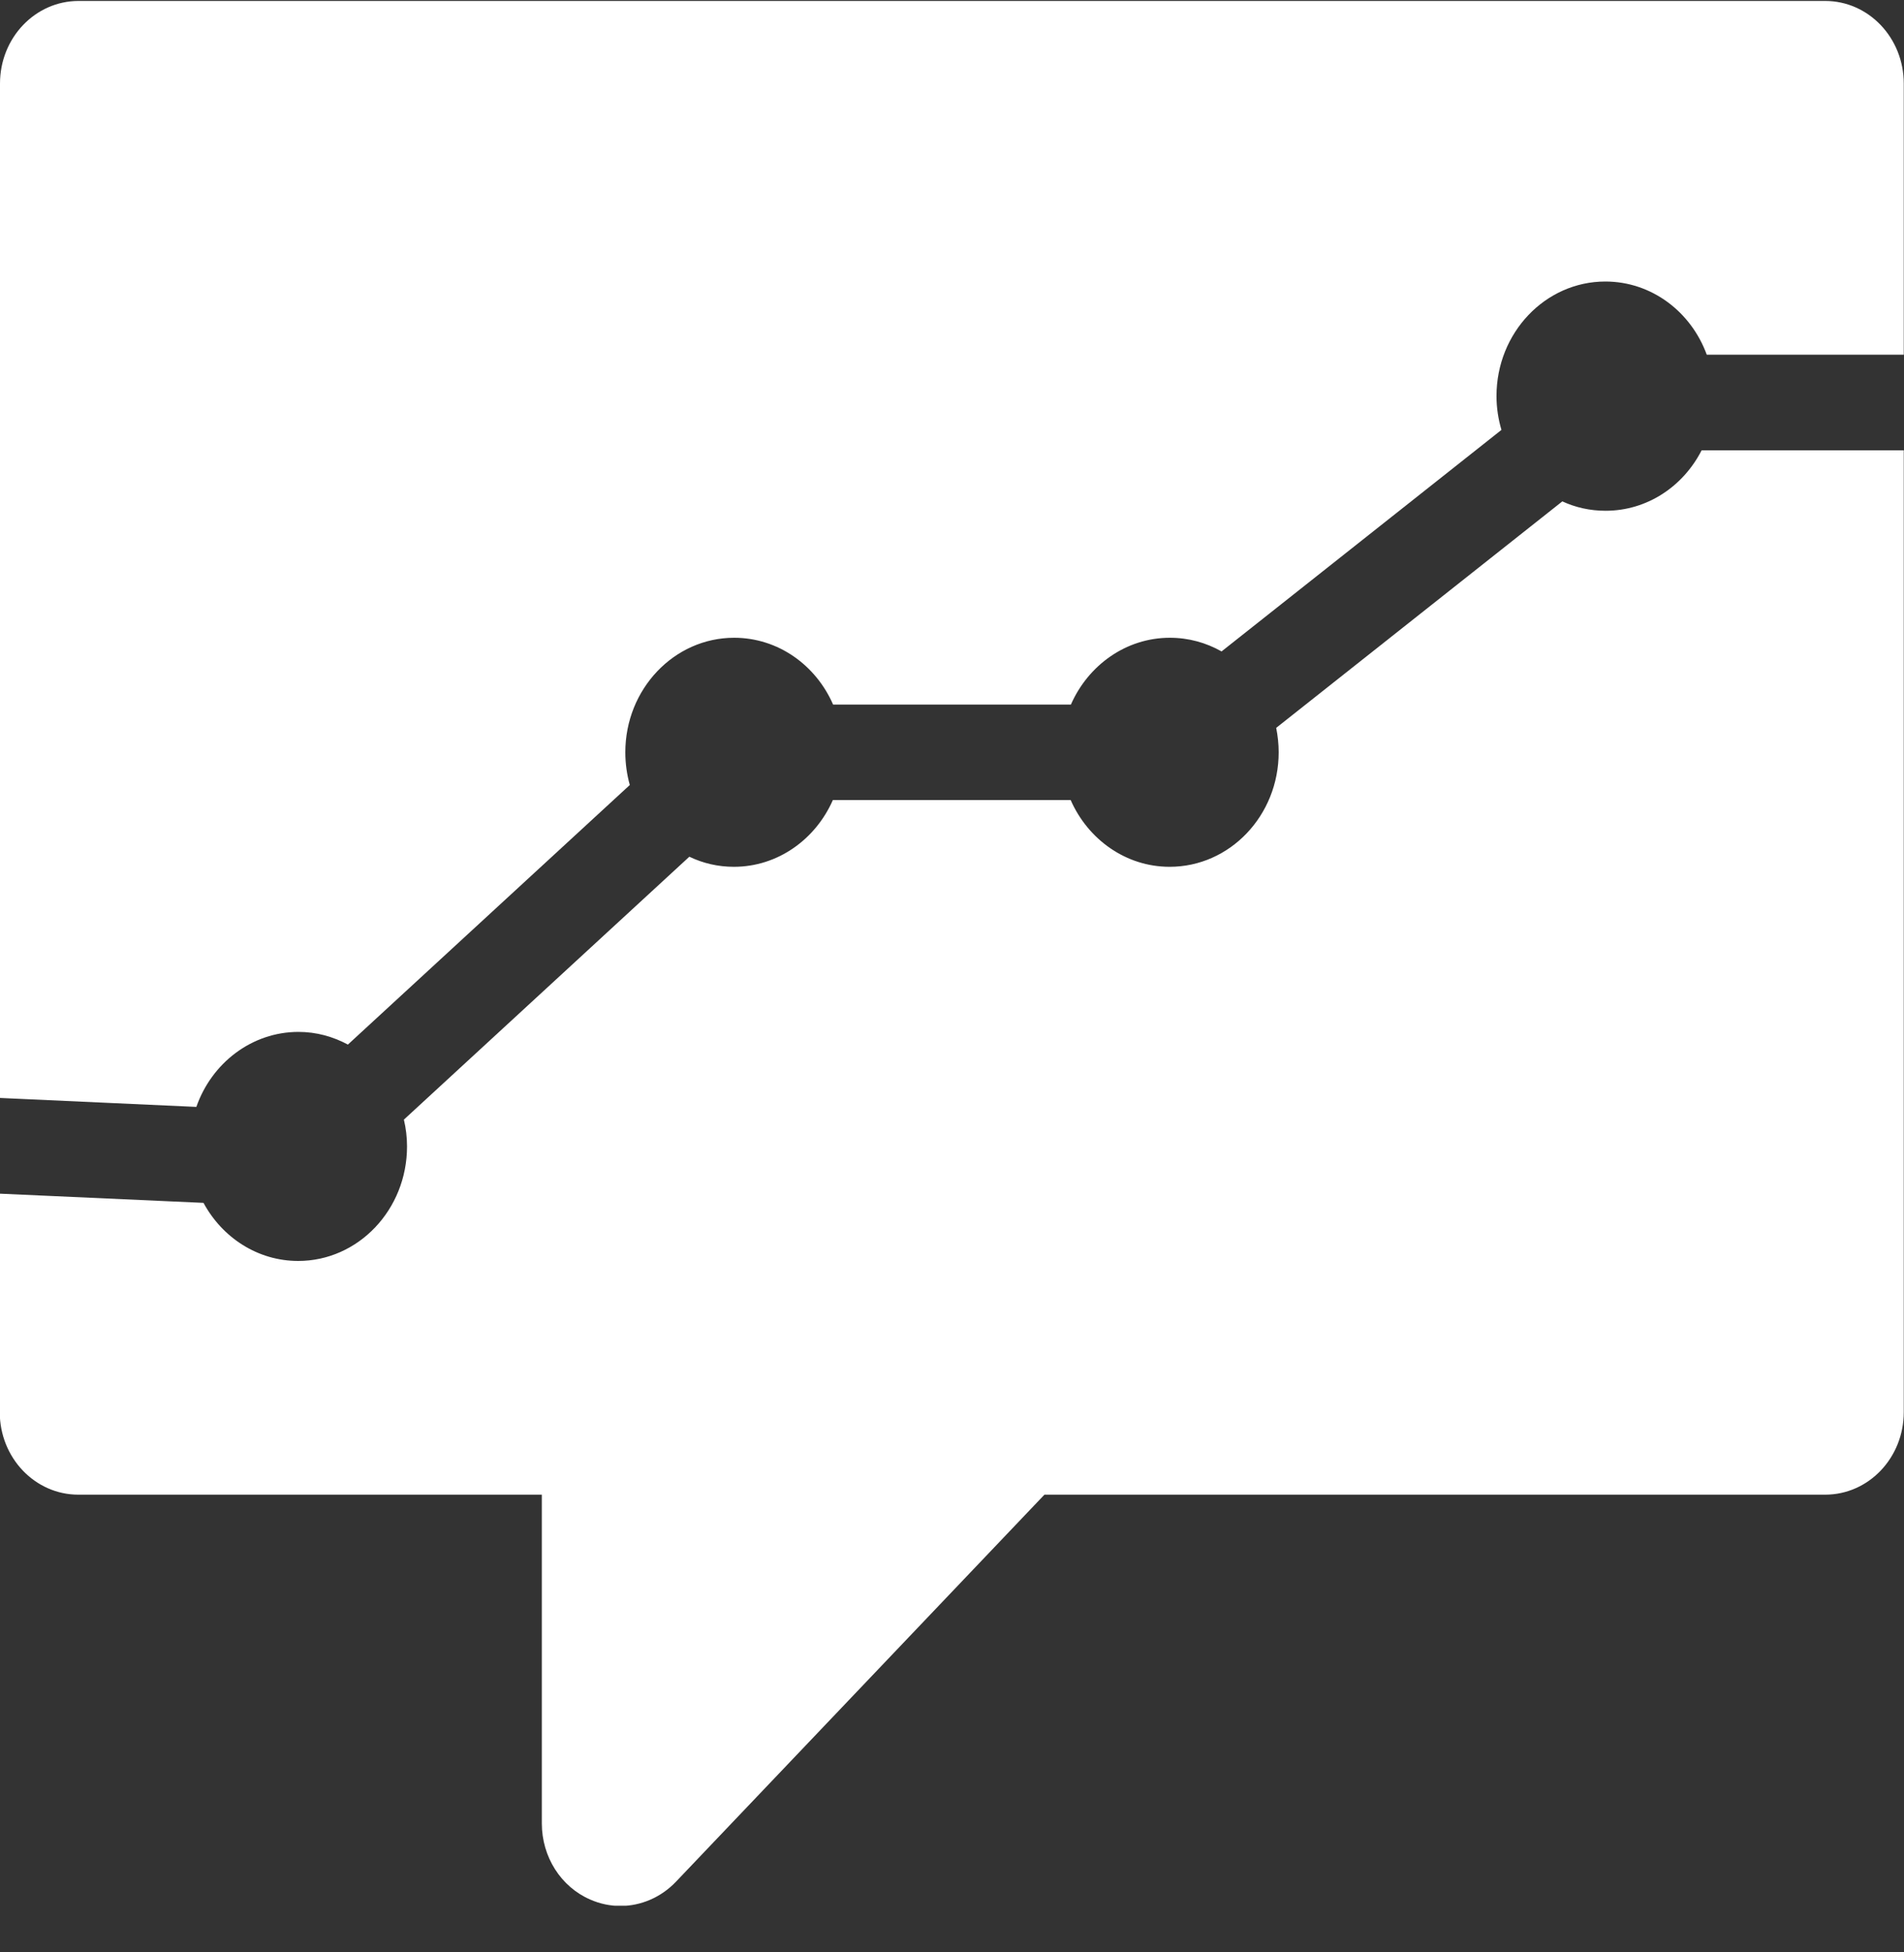
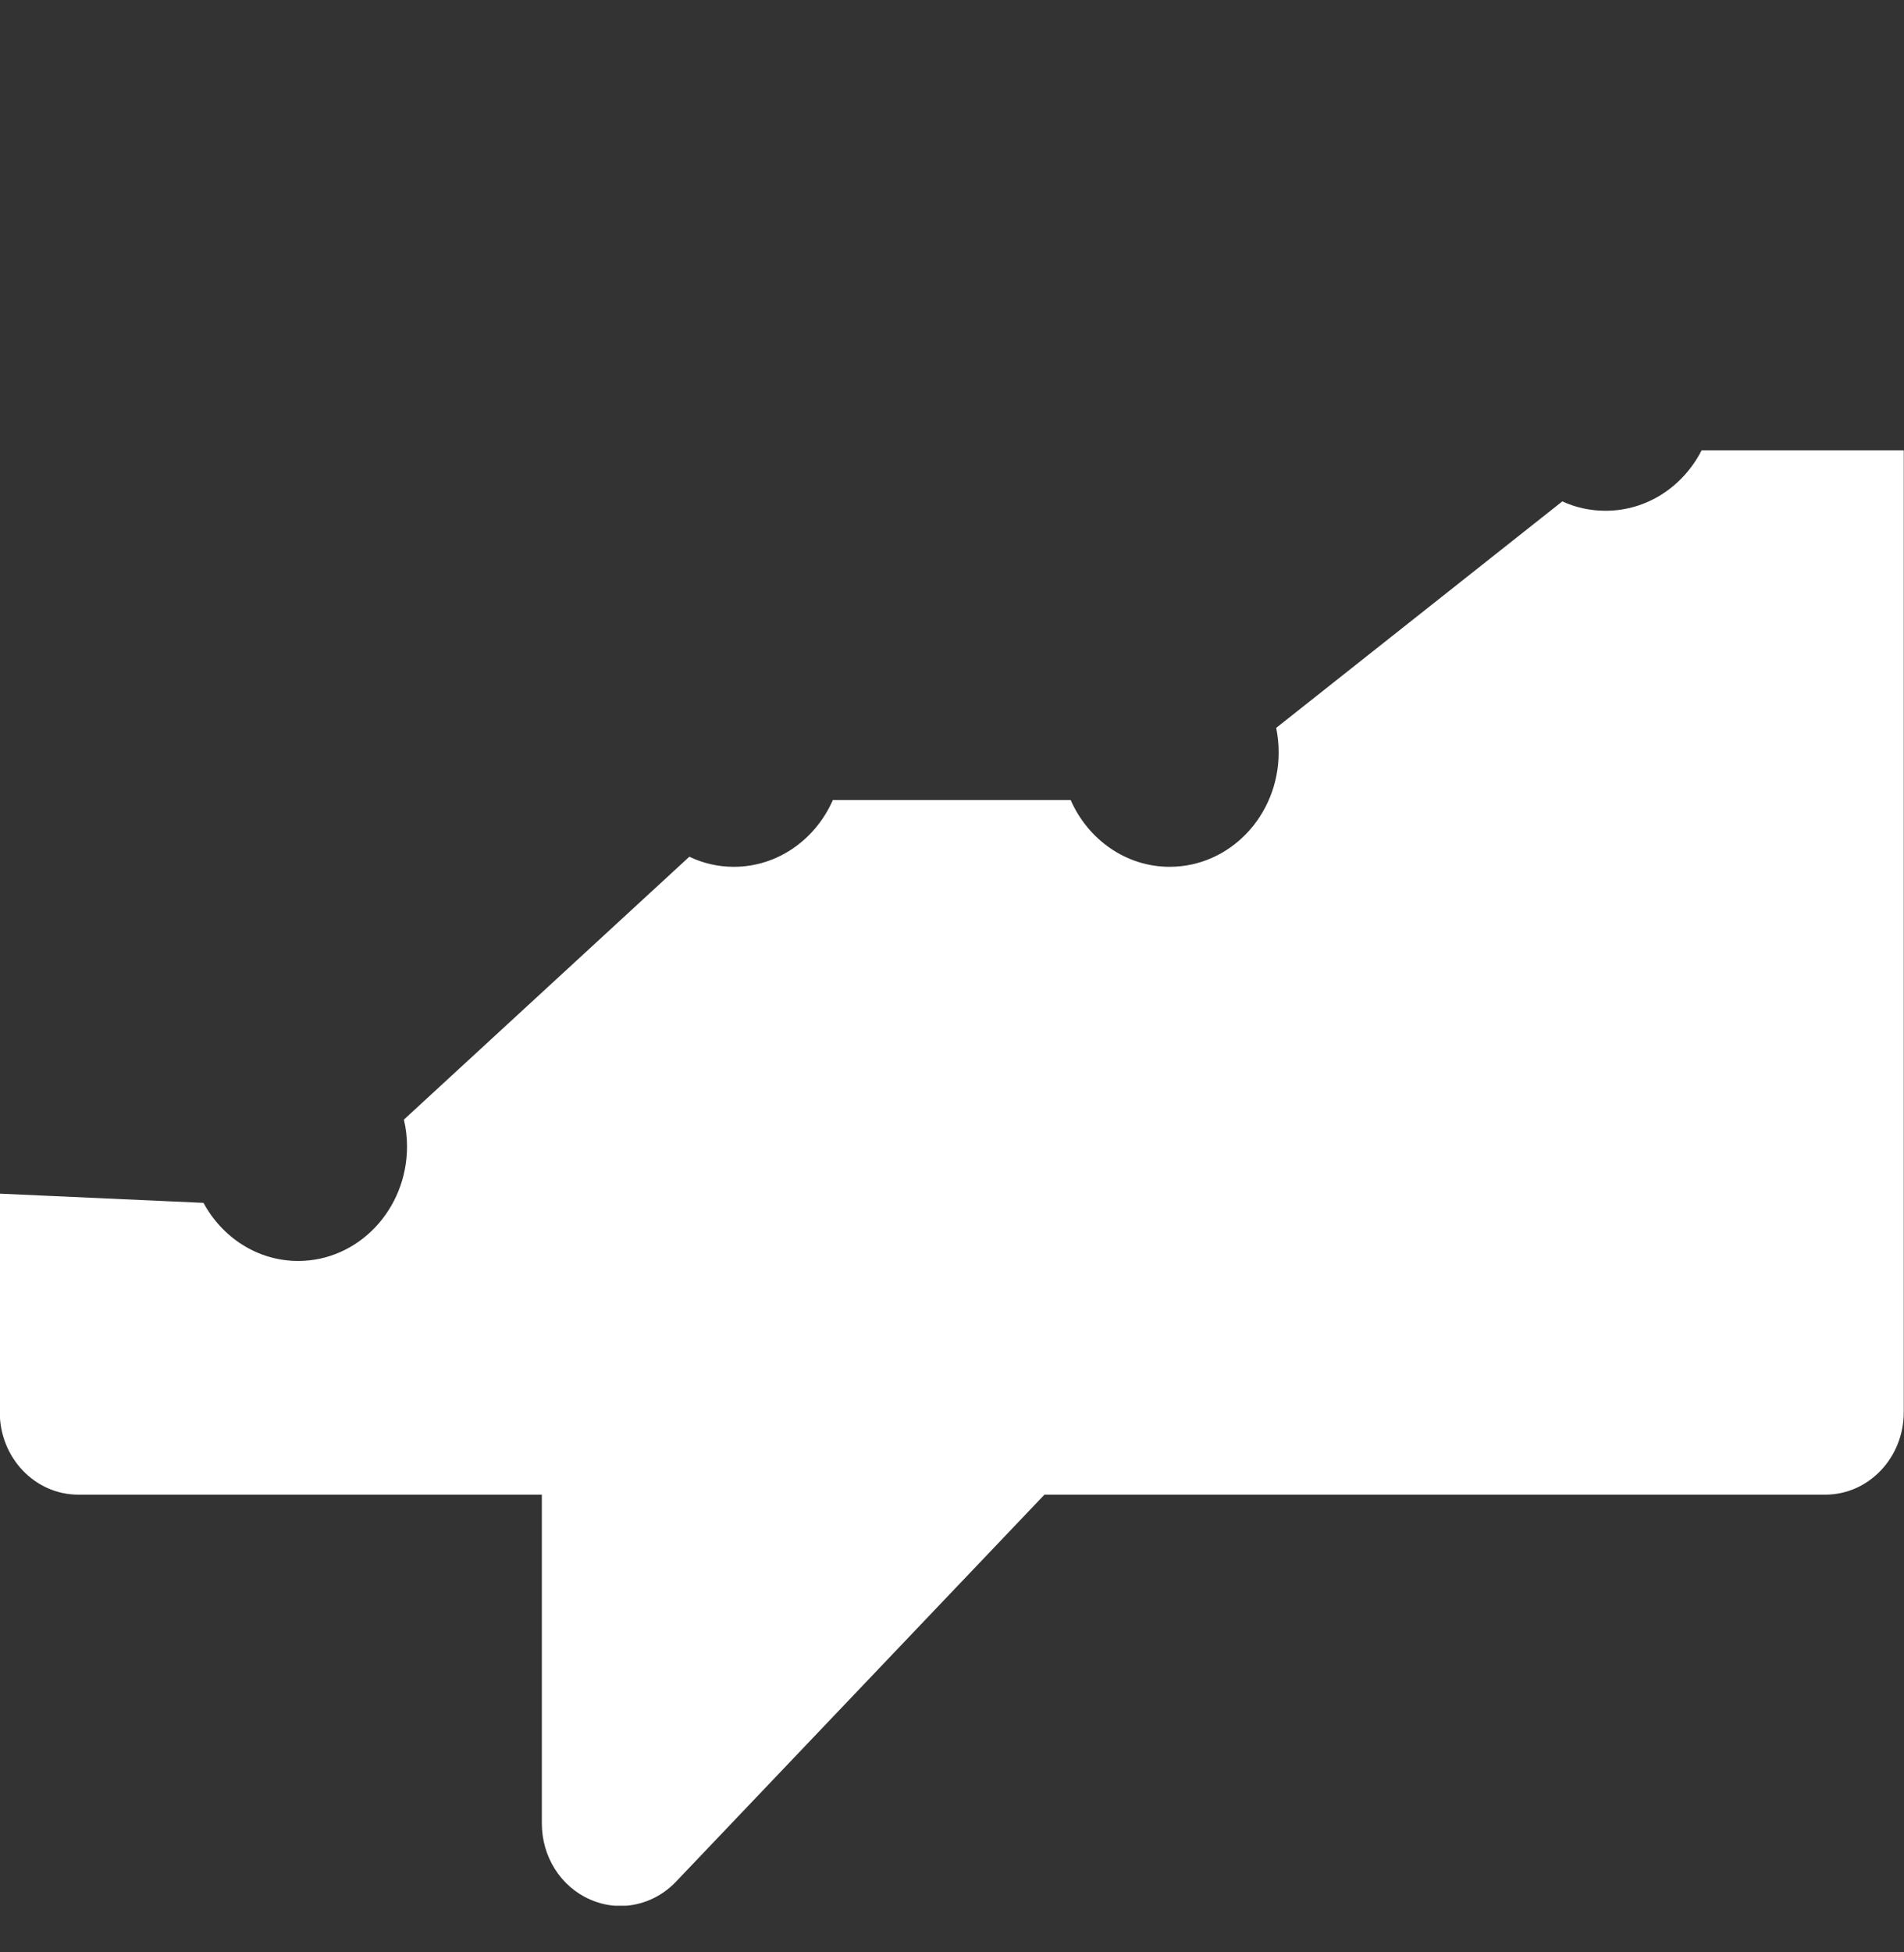
<svg xmlns="http://www.w3.org/2000/svg" width="40" height="41" viewBox="0 0 40 41" fill="none">
  <rect x="0" y="0" width="40" height="41" fill="#333333" stroke="none" />
  <g clip-path="url(#clip0_364_2281)">
-     <path d="M4.125 23.245C4.445 22.327 5.287 21.67 6.27 21.67C6.646 21.67 6.994 21.768 7.309 21.936L13.231 16.485C13.17 16.267 13.137 16.035 13.137 15.798C13.137 14.47 14.163 13.393 15.423 13.393C16.345 13.393 17.14 13.966 17.502 14.796H22.498C22.86 13.971 23.655 13.393 24.577 13.393C24.972 13.393 25.339 13.497 25.663 13.68L31.543 9.028C31.477 8.806 31.439 8.564 31.439 8.317C31.439 6.988 32.465 5.912 33.725 5.912C34.699 5.912 35.527 6.549 35.856 7.448H39.995V1.754C39.995 0.796 39.257 0.02 38.344 0.02H1.651C0.738 0.02 0 0.796 0 1.754V23.057L4.125 23.245Z" fill="white" />
    <path d="M35.748 9.457C35.362 10.213 34.605 10.726 33.73 10.726C33.405 10.726 33.099 10.657 32.822 10.529L26.811 15.285C26.844 15.453 26.863 15.625 26.863 15.798C26.863 17.127 25.837 18.203 24.572 18.203C23.65 18.203 22.855 17.625 22.493 16.801H17.497C17.135 17.625 16.34 18.203 15.418 18.203C15.085 18.203 14.769 18.129 14.482 17.991L8.485 23.512C8.528 23.694 8.551 23.882 8.551 24.075C8.551 25.403 7.526 26.48 6.265 26.48C5.414 26.48 4.671 25.991 4.275 25.26L-0.005 25.067V29.655C-0.005 30.613 0.734 31.388 1.646 31.388H11.383V38.292C11.383 38.993 11.783 39.625 12.403 39.892C12.606 39.981 12.822 40.025 13.034 40.025C13.462 40.025 13.885 39.847 14.2 39.517L21.942 31.388H38.344C39.257 31.388 39.995 30.613 39.995 29.655V9.457H35.743H35.748Z" fill="white" />
  </g>
  <defs>
    <clipPath id="clip0_364_2281">
      <rect width="40" height="40" fill="white" transform="translate(0 0.02)" />
    </clipPath>
  </defs>
</svg>